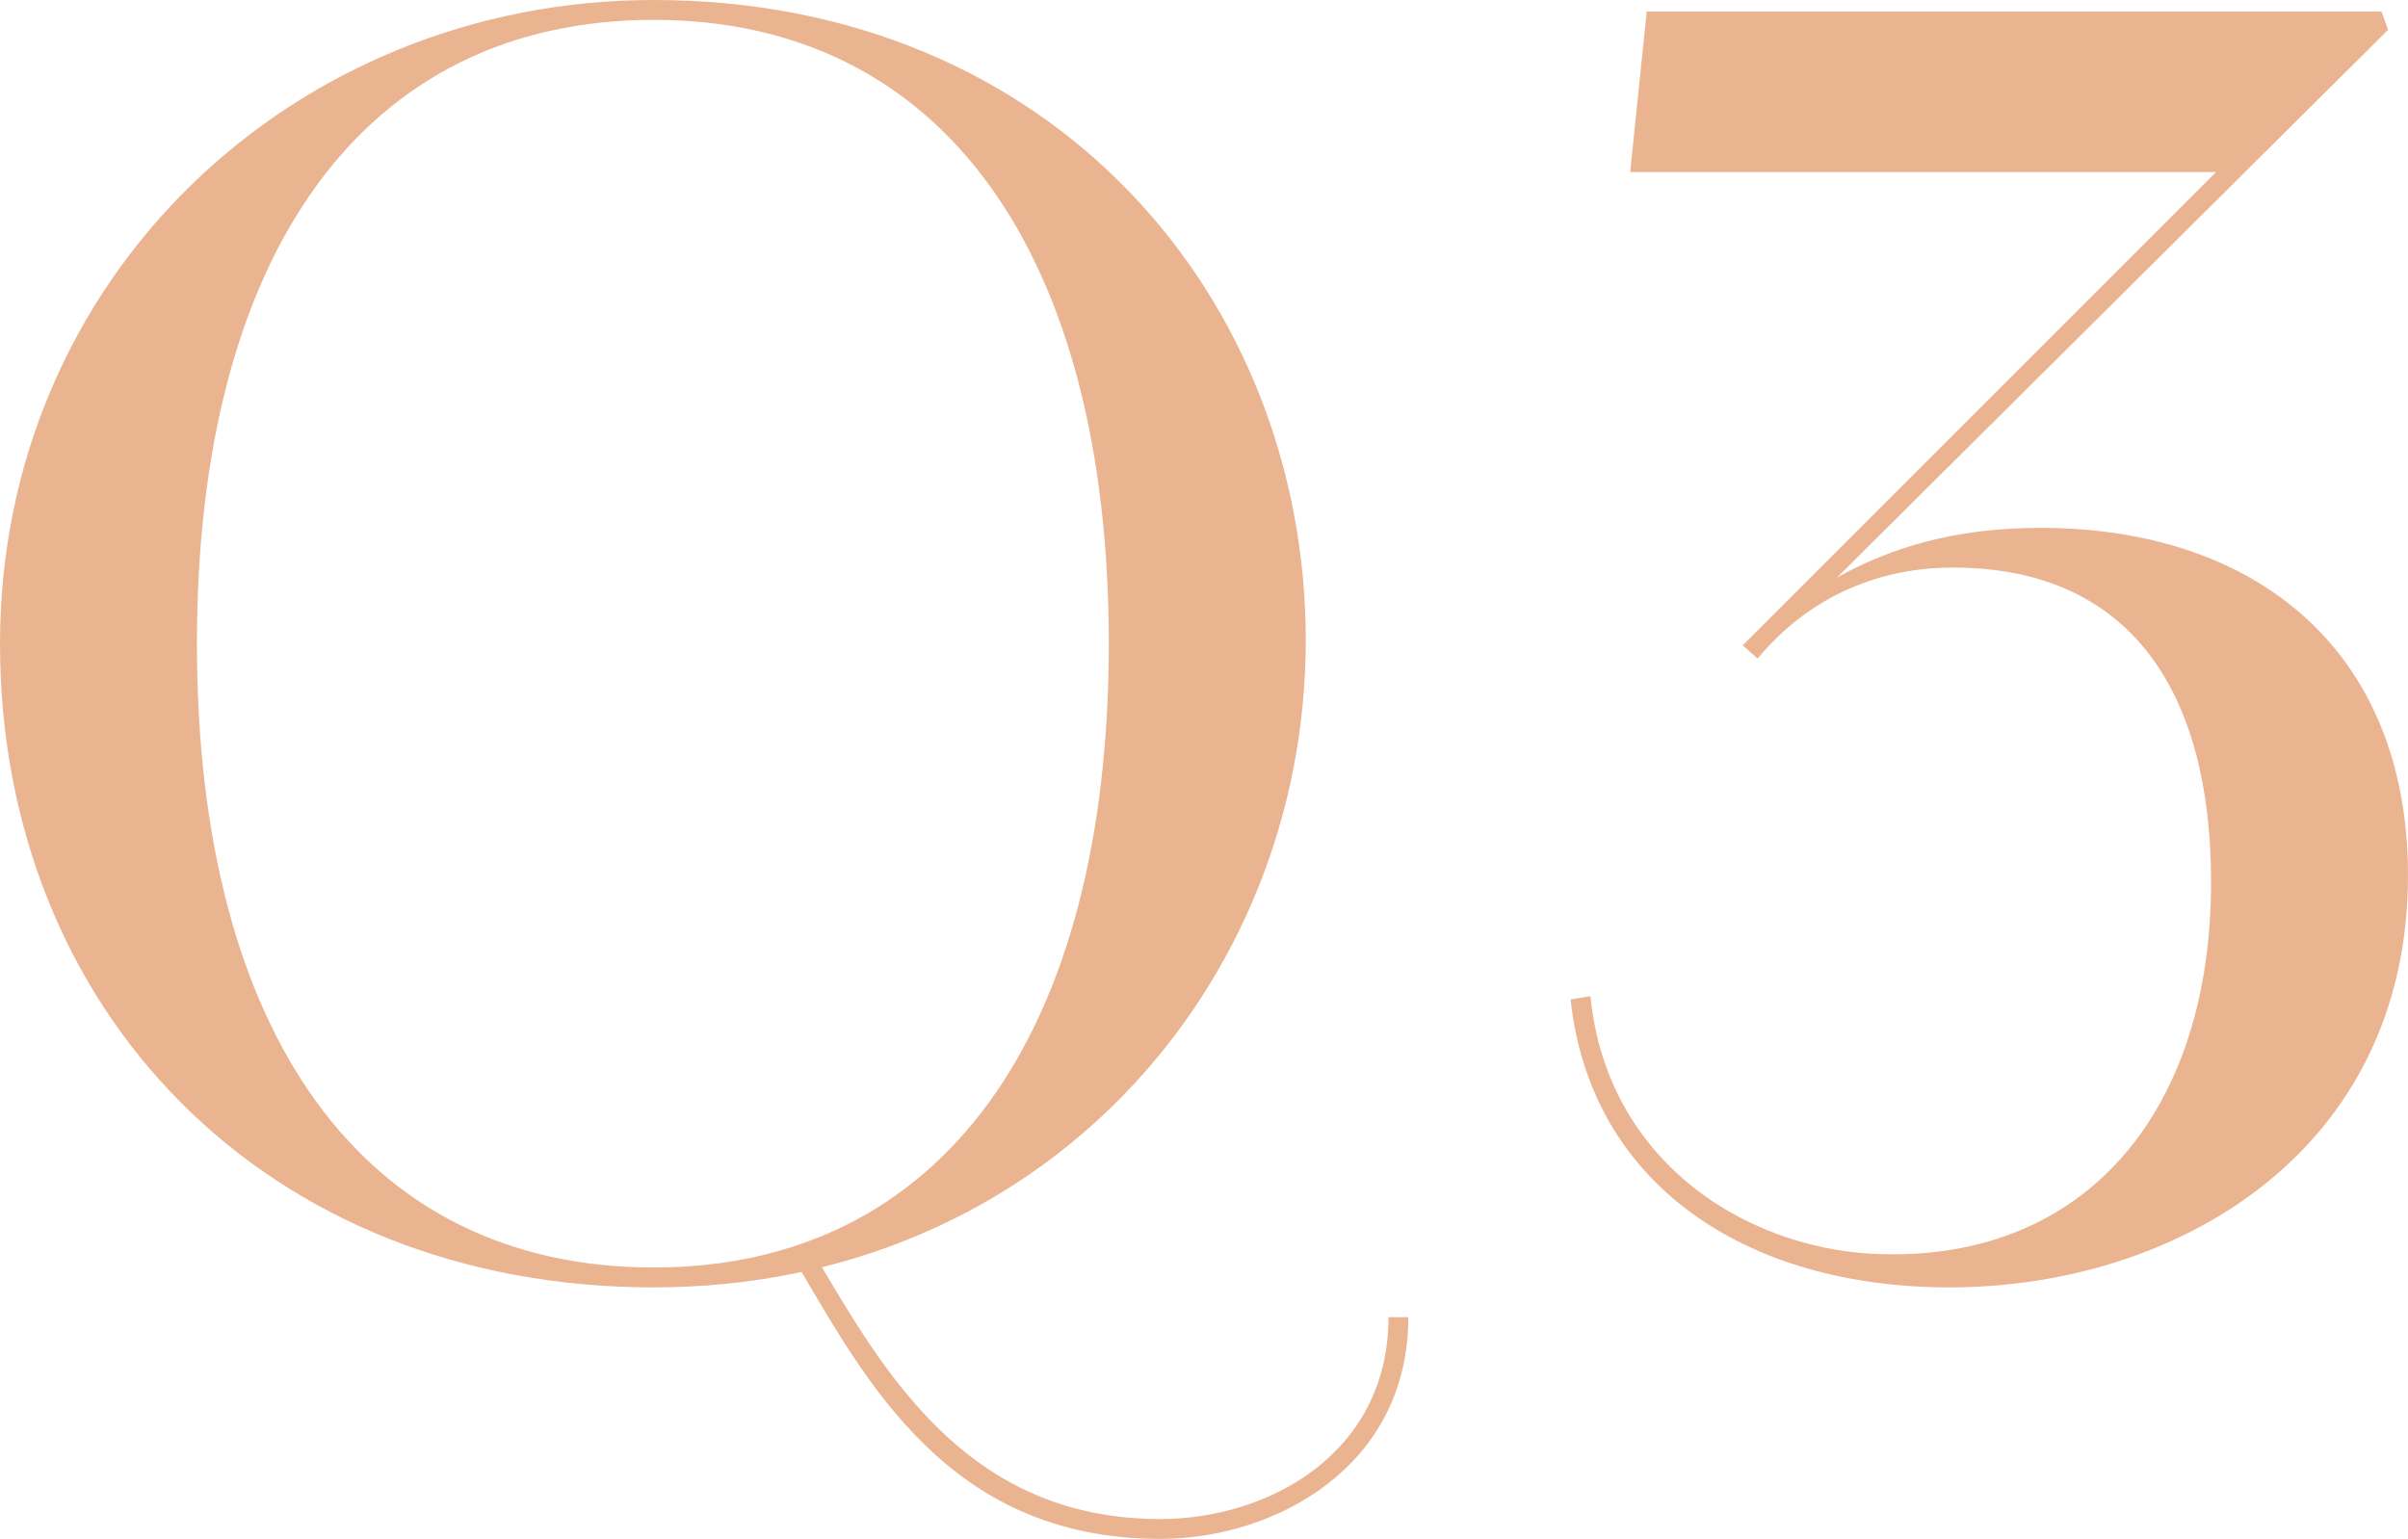
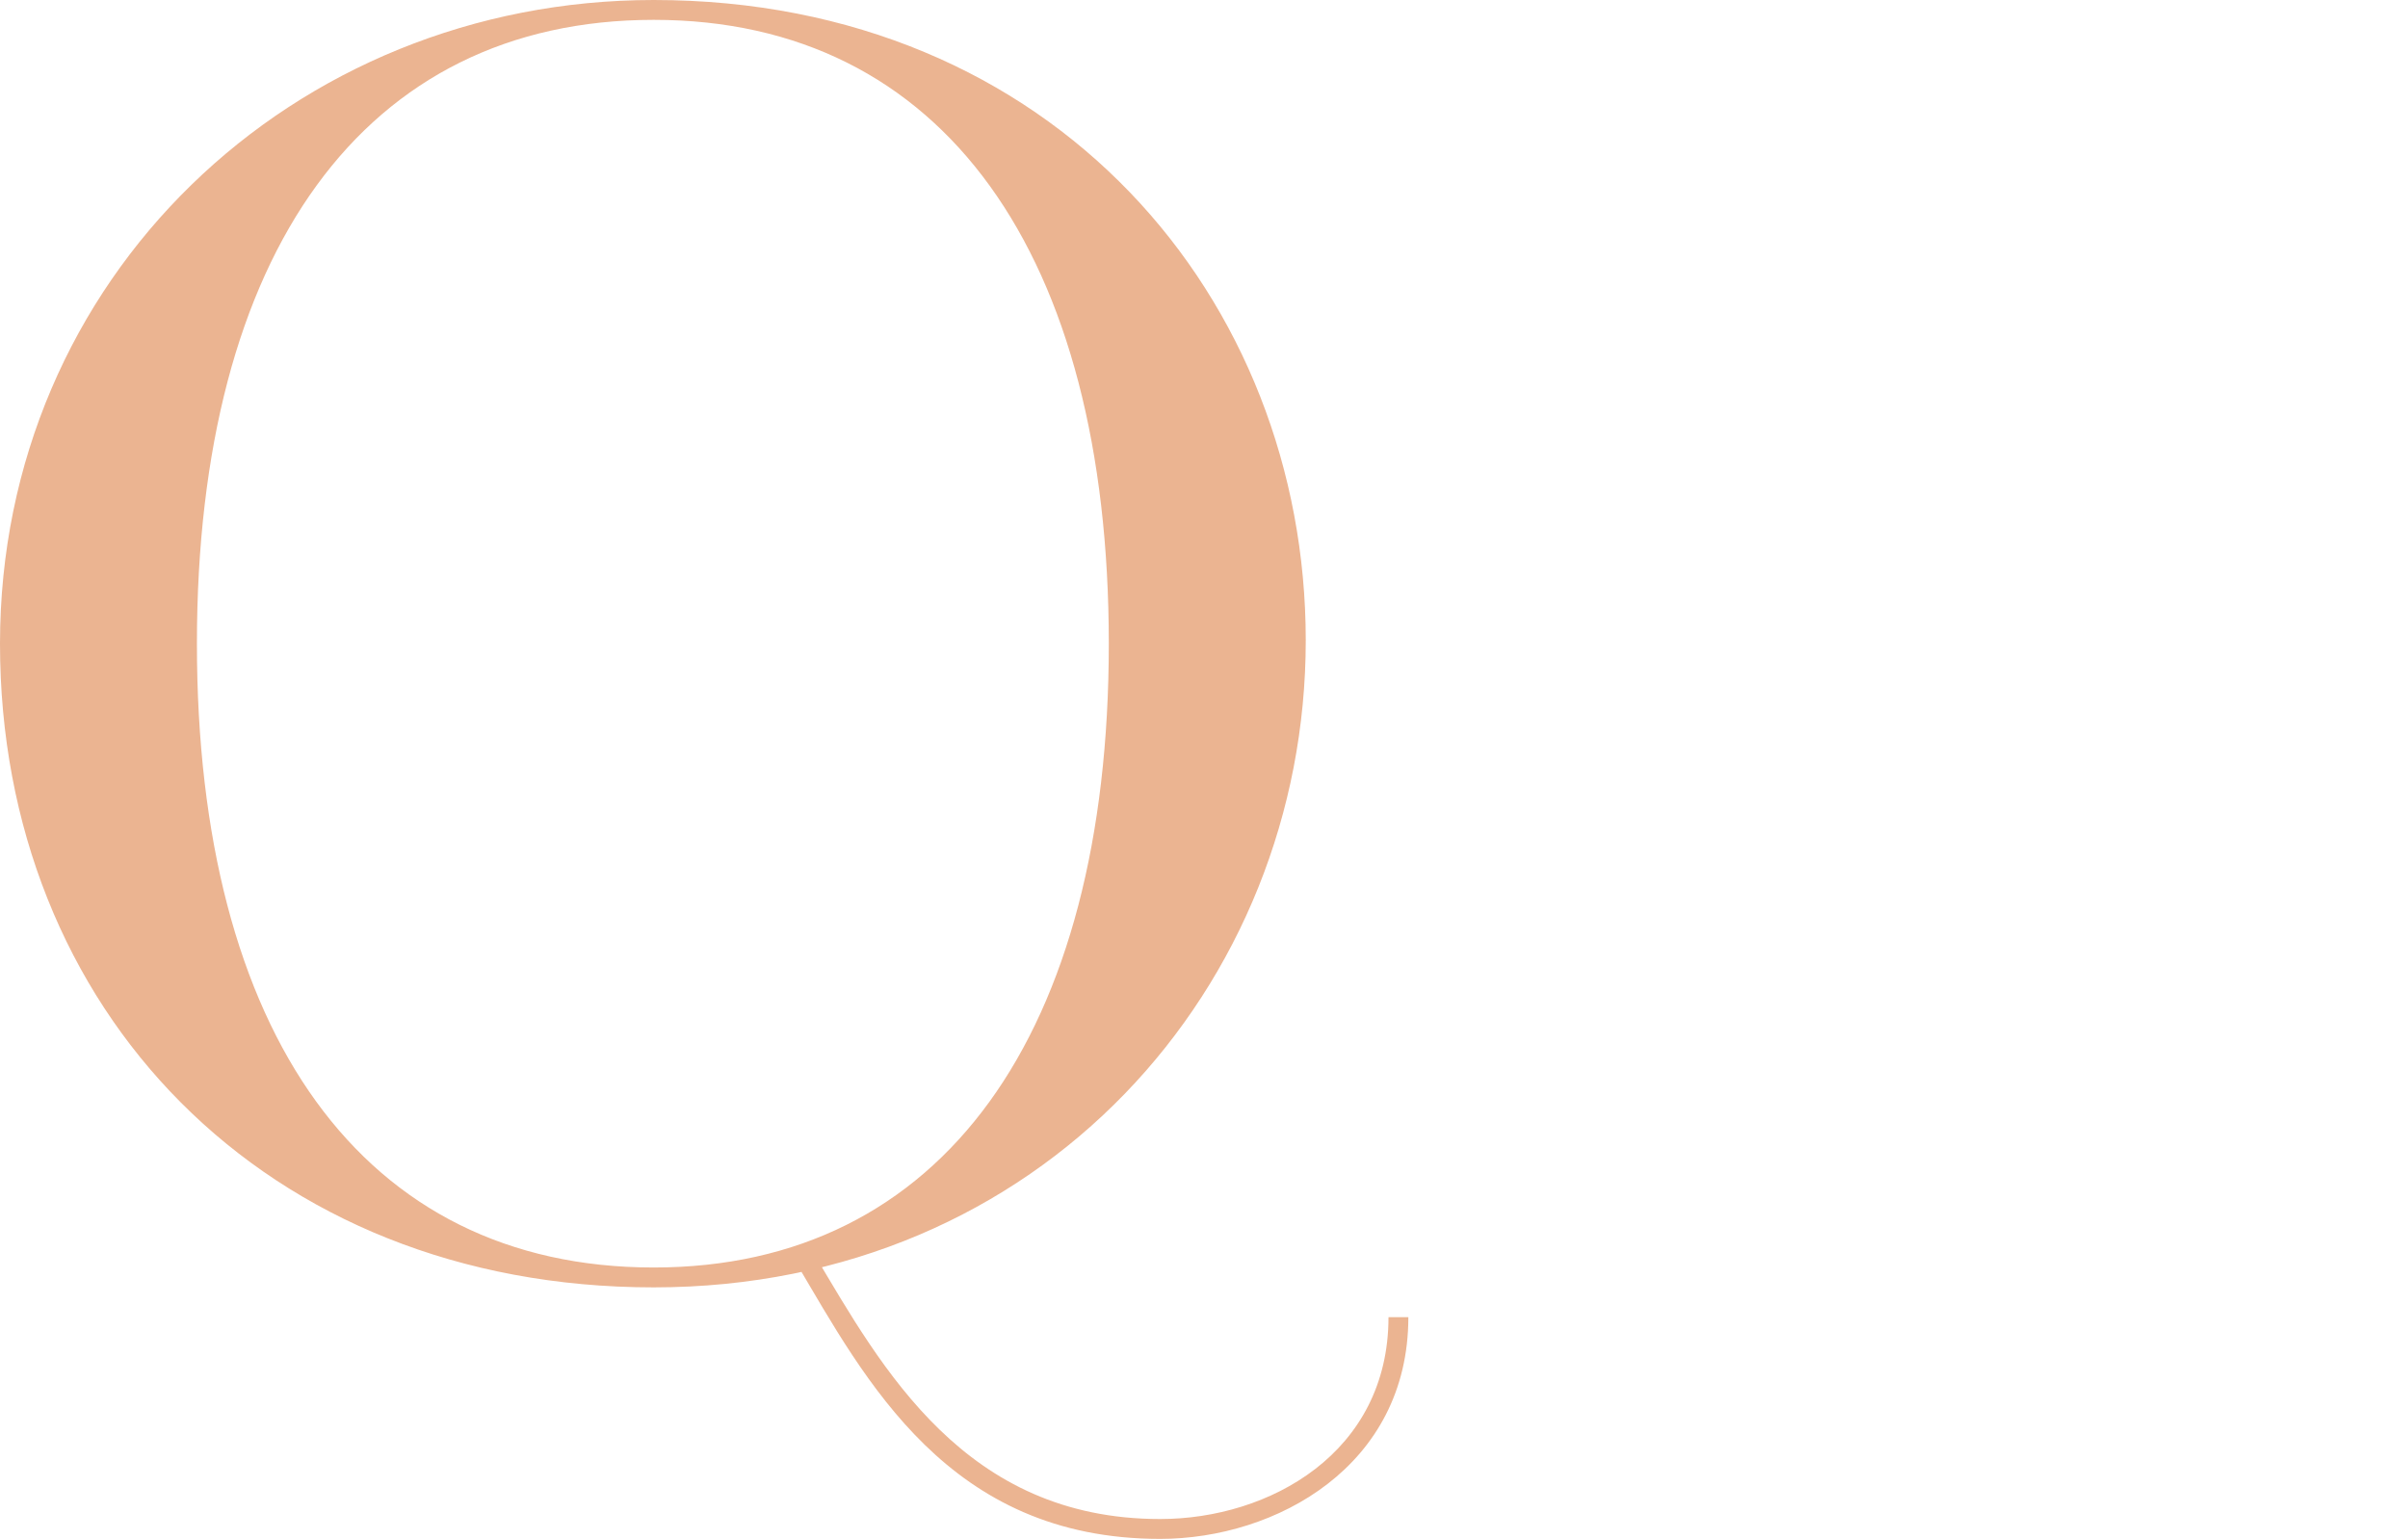
<svg xmlns="http://www.w3.org/2000/svg" id="b" width="106.837" height="68.286" viewBox="0 0 106.837 68.286">
  <defs>
    <style>.d{fill:#ebb491;stroke-width:0px;}</style>
  </defs>
  <g id="c">
    <path class="d" d="m0,28.562C0,12.335,12.996,0,29.003,0c17.769,0,28.93,13.29,28.93,28.416,0,15.346-11.748,28.709-28.93,28.709C11.748,57.125,0,44.79,0,28.562Zm49.195,0C49.195,11.308,41.852.881,29.003.881S8.737,11.234,8.737,28.562c0,17.255,7.343,27.681,20.266,27.681,12.776,0,20.192-10.353,20.192-27.681Zm-13.877,27.461l.808-.367c3.011,5.066,6.682,11.748,15.346,11.748,4.846,0,10.132-2.937,10.132-8.958h.881c0,6.608-5.874,9.839-11.014,9.839-9.398,0-13.07-7.049-16.154-12.262Z" />
-     <path class="d" d="m83.855,55.656c8.811.074,14.245-6.461,14.245-16.52,0-8.371-3.524-13.951-11.455-13.951-3.524,0-6.535,1.468-8.664,4.038l-.661-.587,21-21h-25.993l.734-7.122h32.601l.293.808-24.451,24.304c3.011-1.689,6.094-2.203,9.031-2.203,9.545,0,16.301,5.434,16.301,15.419,0,12.262-10.28,18.283-20.339,18.283-9.105,0-15.934-4.626-16.814-12.776l.881-.146c.734,7.489,7.196,11.454,13.29,11.454Z" />
  </g>
</svg>